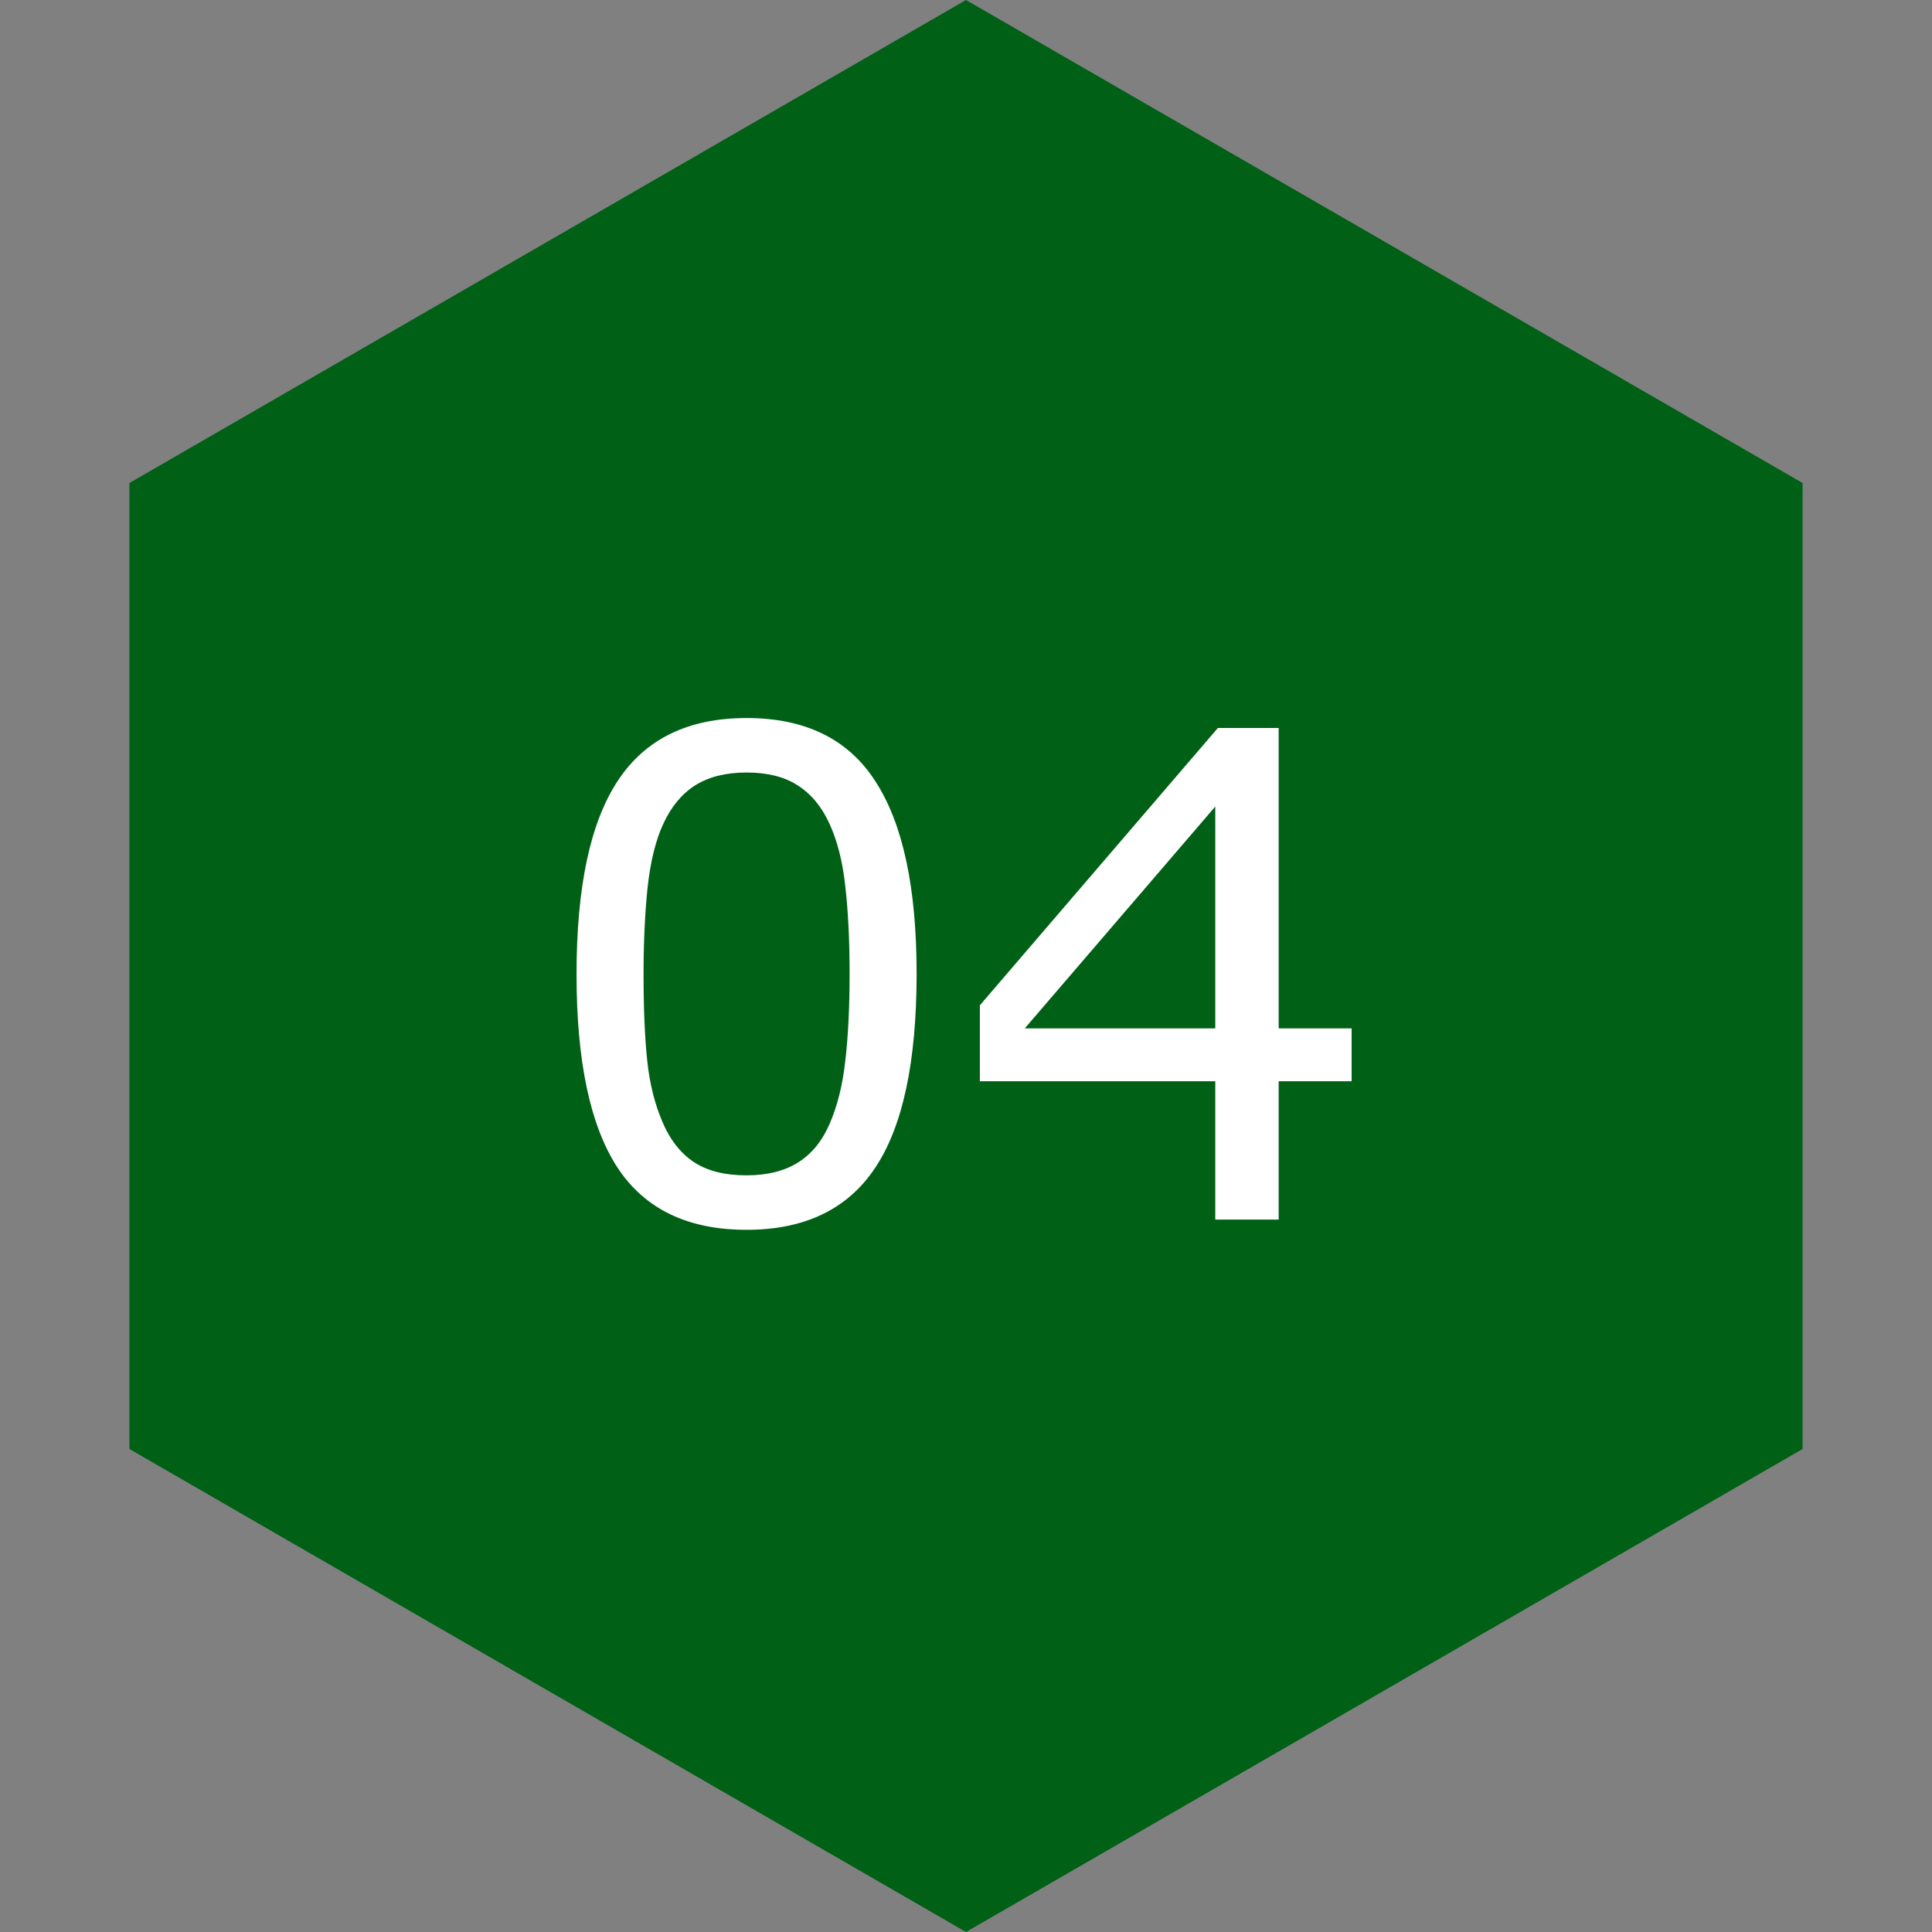
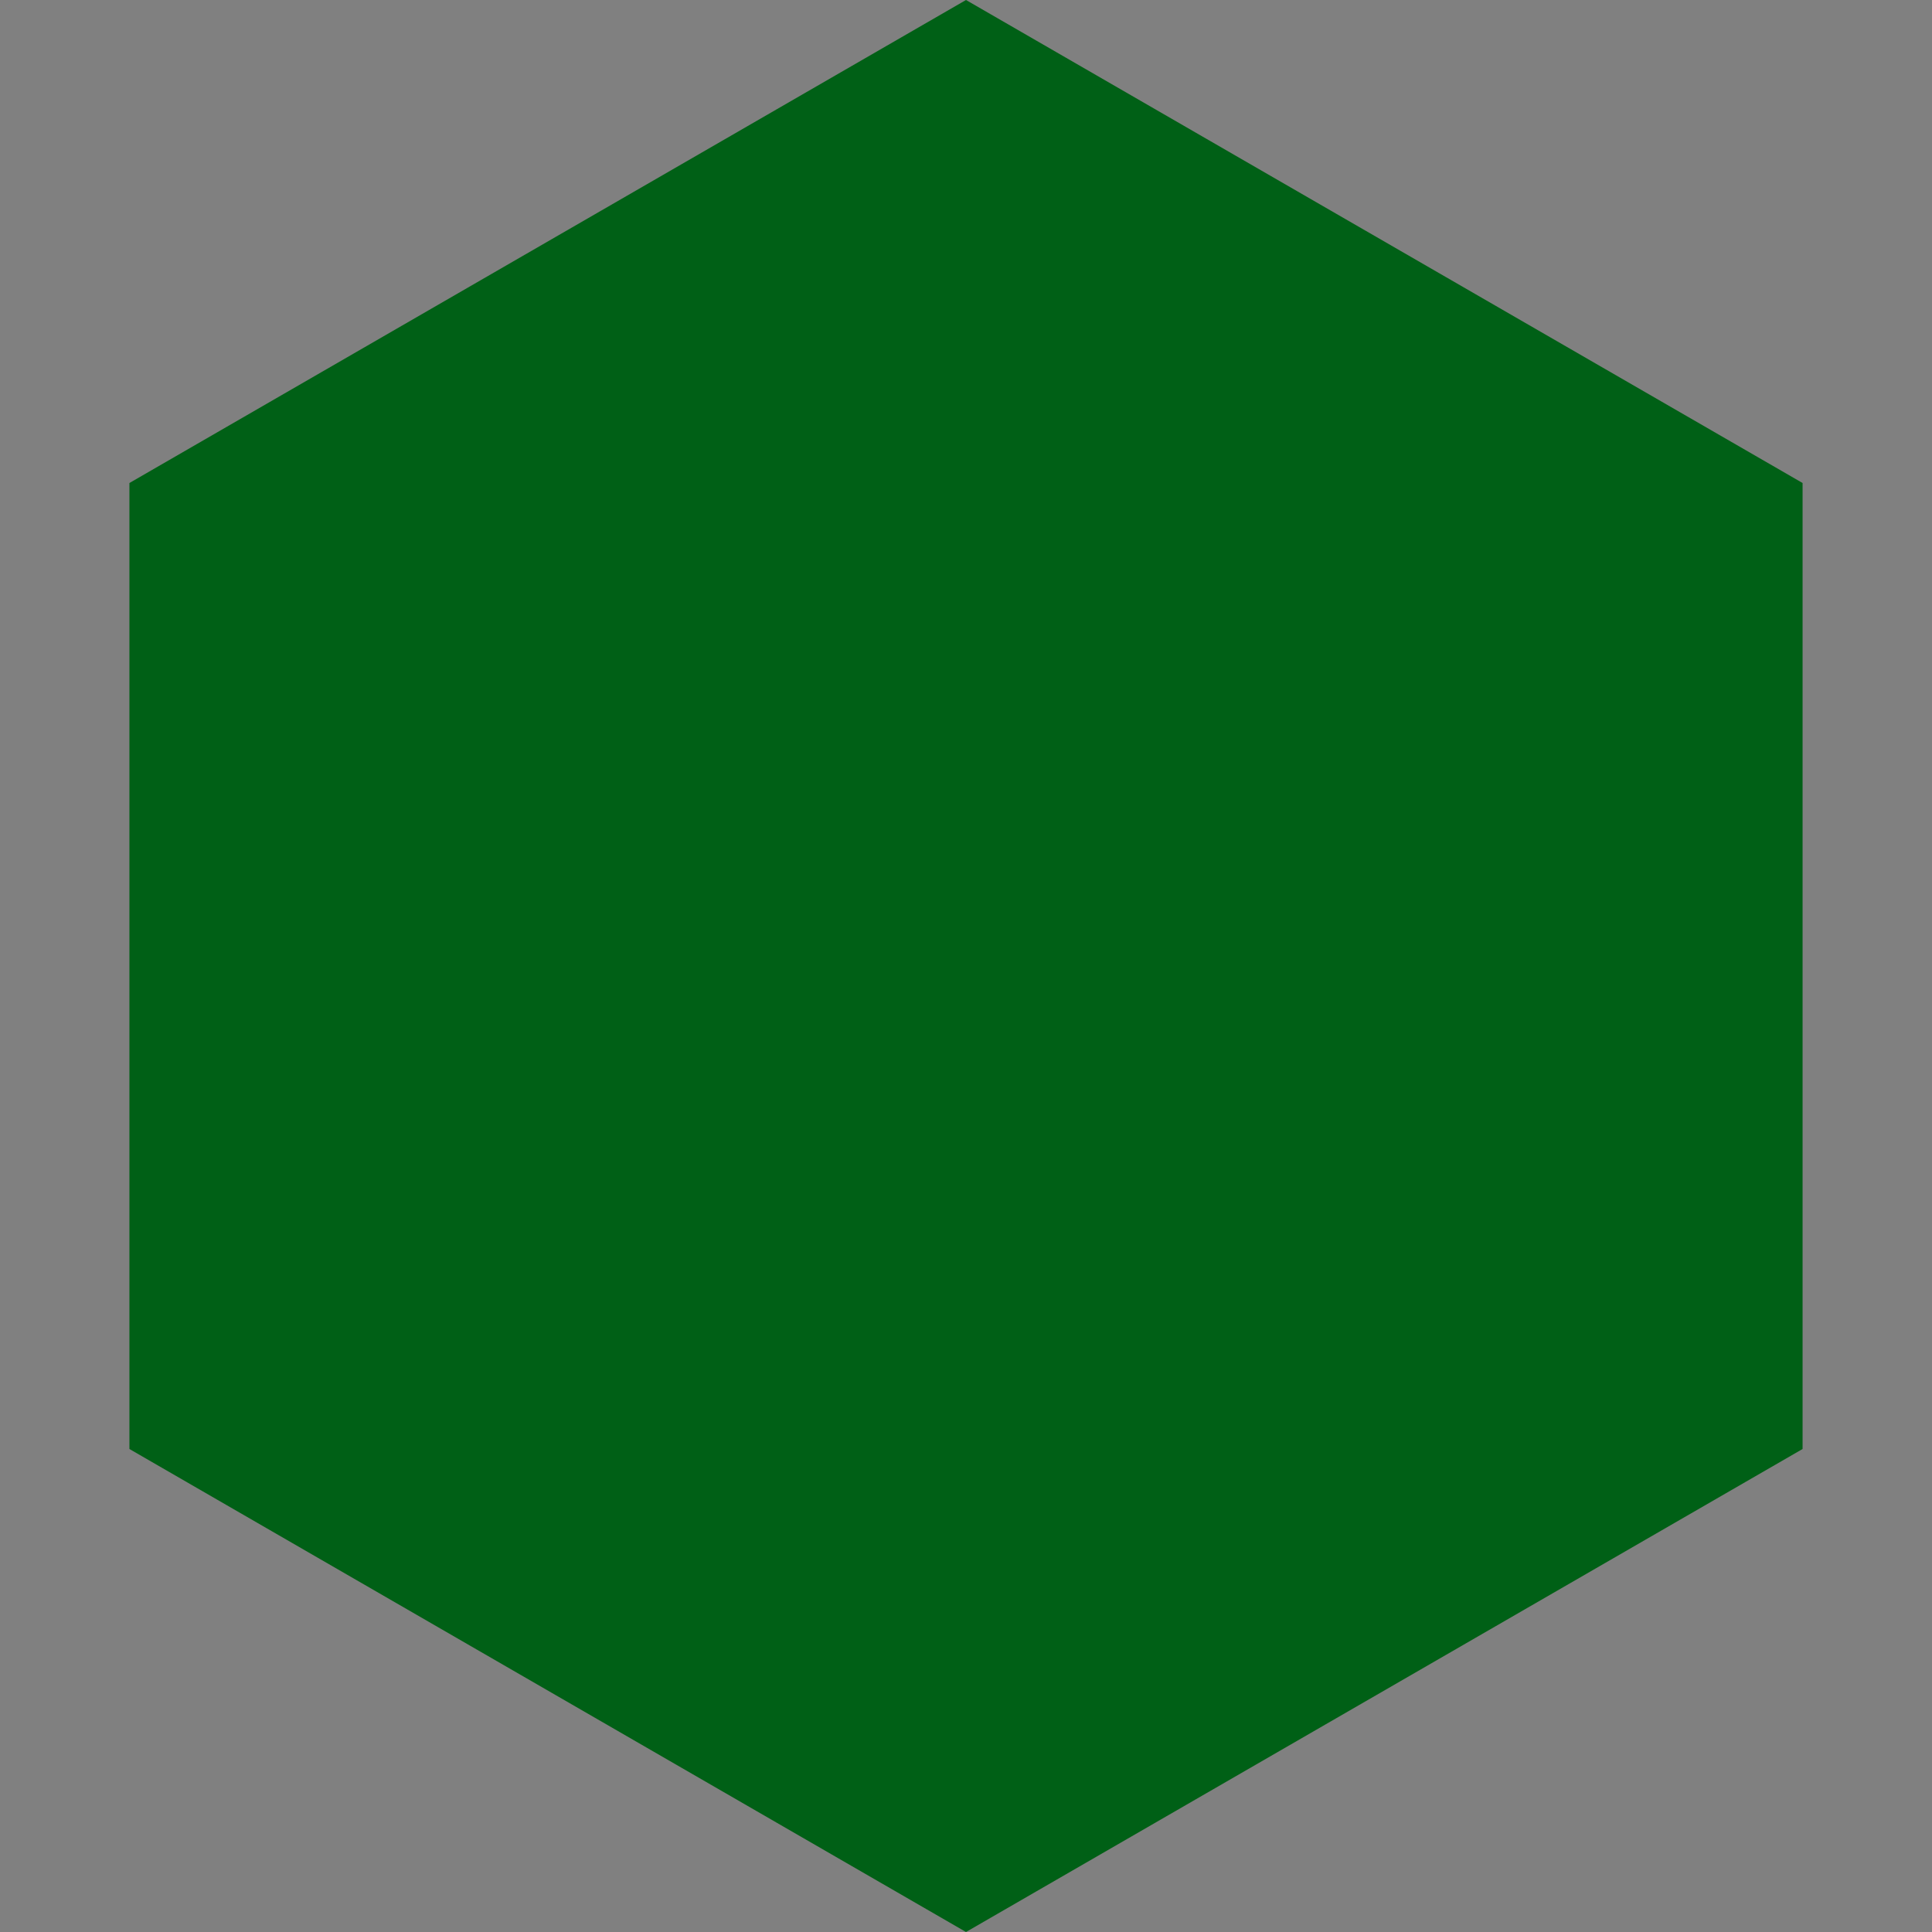
<svg xmlns="http://www.w3.org/2000/svg" width="80" height="80" viewBox="0 0 80 80" fill="none">
  <rect x="0" y="0" width="80" height="80" fill="#808080" stroke="none" />
  <path d="M40 0L74.641 20V60L40 80L5.359 60V20L40 0Z" fill="#006016" />
-   <path d="M37.955 40.315C37.955 43.969 37.381 46.654 36.232 48.367C35.093 50.072 33.32 50.924 30.914 50.924C28.471 50.924 26.685 50.058 25.555 48.326C24.434 46.594 23.873 43.933 23.873 40.342C23.873 36.723 24.443 34.053 25.582 32.33C26.721 30.598 28.499 29.732 30.914 29.732C33.357 29.732 35.139 30.612 36.26 32.371C37.39 34.121 37.955 36.769 37.955 40.315ZM34.359 46.522C34.678 45.783 34.893 44.917 35.002 43.924C35.12 42.921 35.18 41.718 35.18 40.315C35.18 38.929 35.12 37.726 35.002 36.705C34.893 35.684 34.674 34.818 34.346 34.107C34.027 33.406 33.589 32.877 33.033 32.522C32.486 32.166 31.78 31.988 30.914 31.988C30.057 31.988 29.346 32.166 28.781 32.522C28.225 32.877 27.783 33.415 27.455 34.135C27.145 34.809 26.931 35.689 26.812 36.773C26.703 37.858 26.648 39.047 26.648 40.342C26.648 41.764 26.699 42.953 26.799 43.91C26.899 44.867 27.113 45.724 27.441 46.48C27.742 47.191 28.166 47.734 28.713 48.107C29.269 48.481 30.003 48.668 30.914 48.668C31.771 48.668 32.482 48.49 33.047 48.135C33.612 47.779 34.05 47.242 34.359 46.522ZM55.968 44.772H52.947V50.5H50.322V44.772H40.574V41.627L50.431 30.143H52.947V42.584H55.968V44.772ZM50.322 42.584V33.397L42.433 42.584H50.322Z" fill="white" />
</svg>